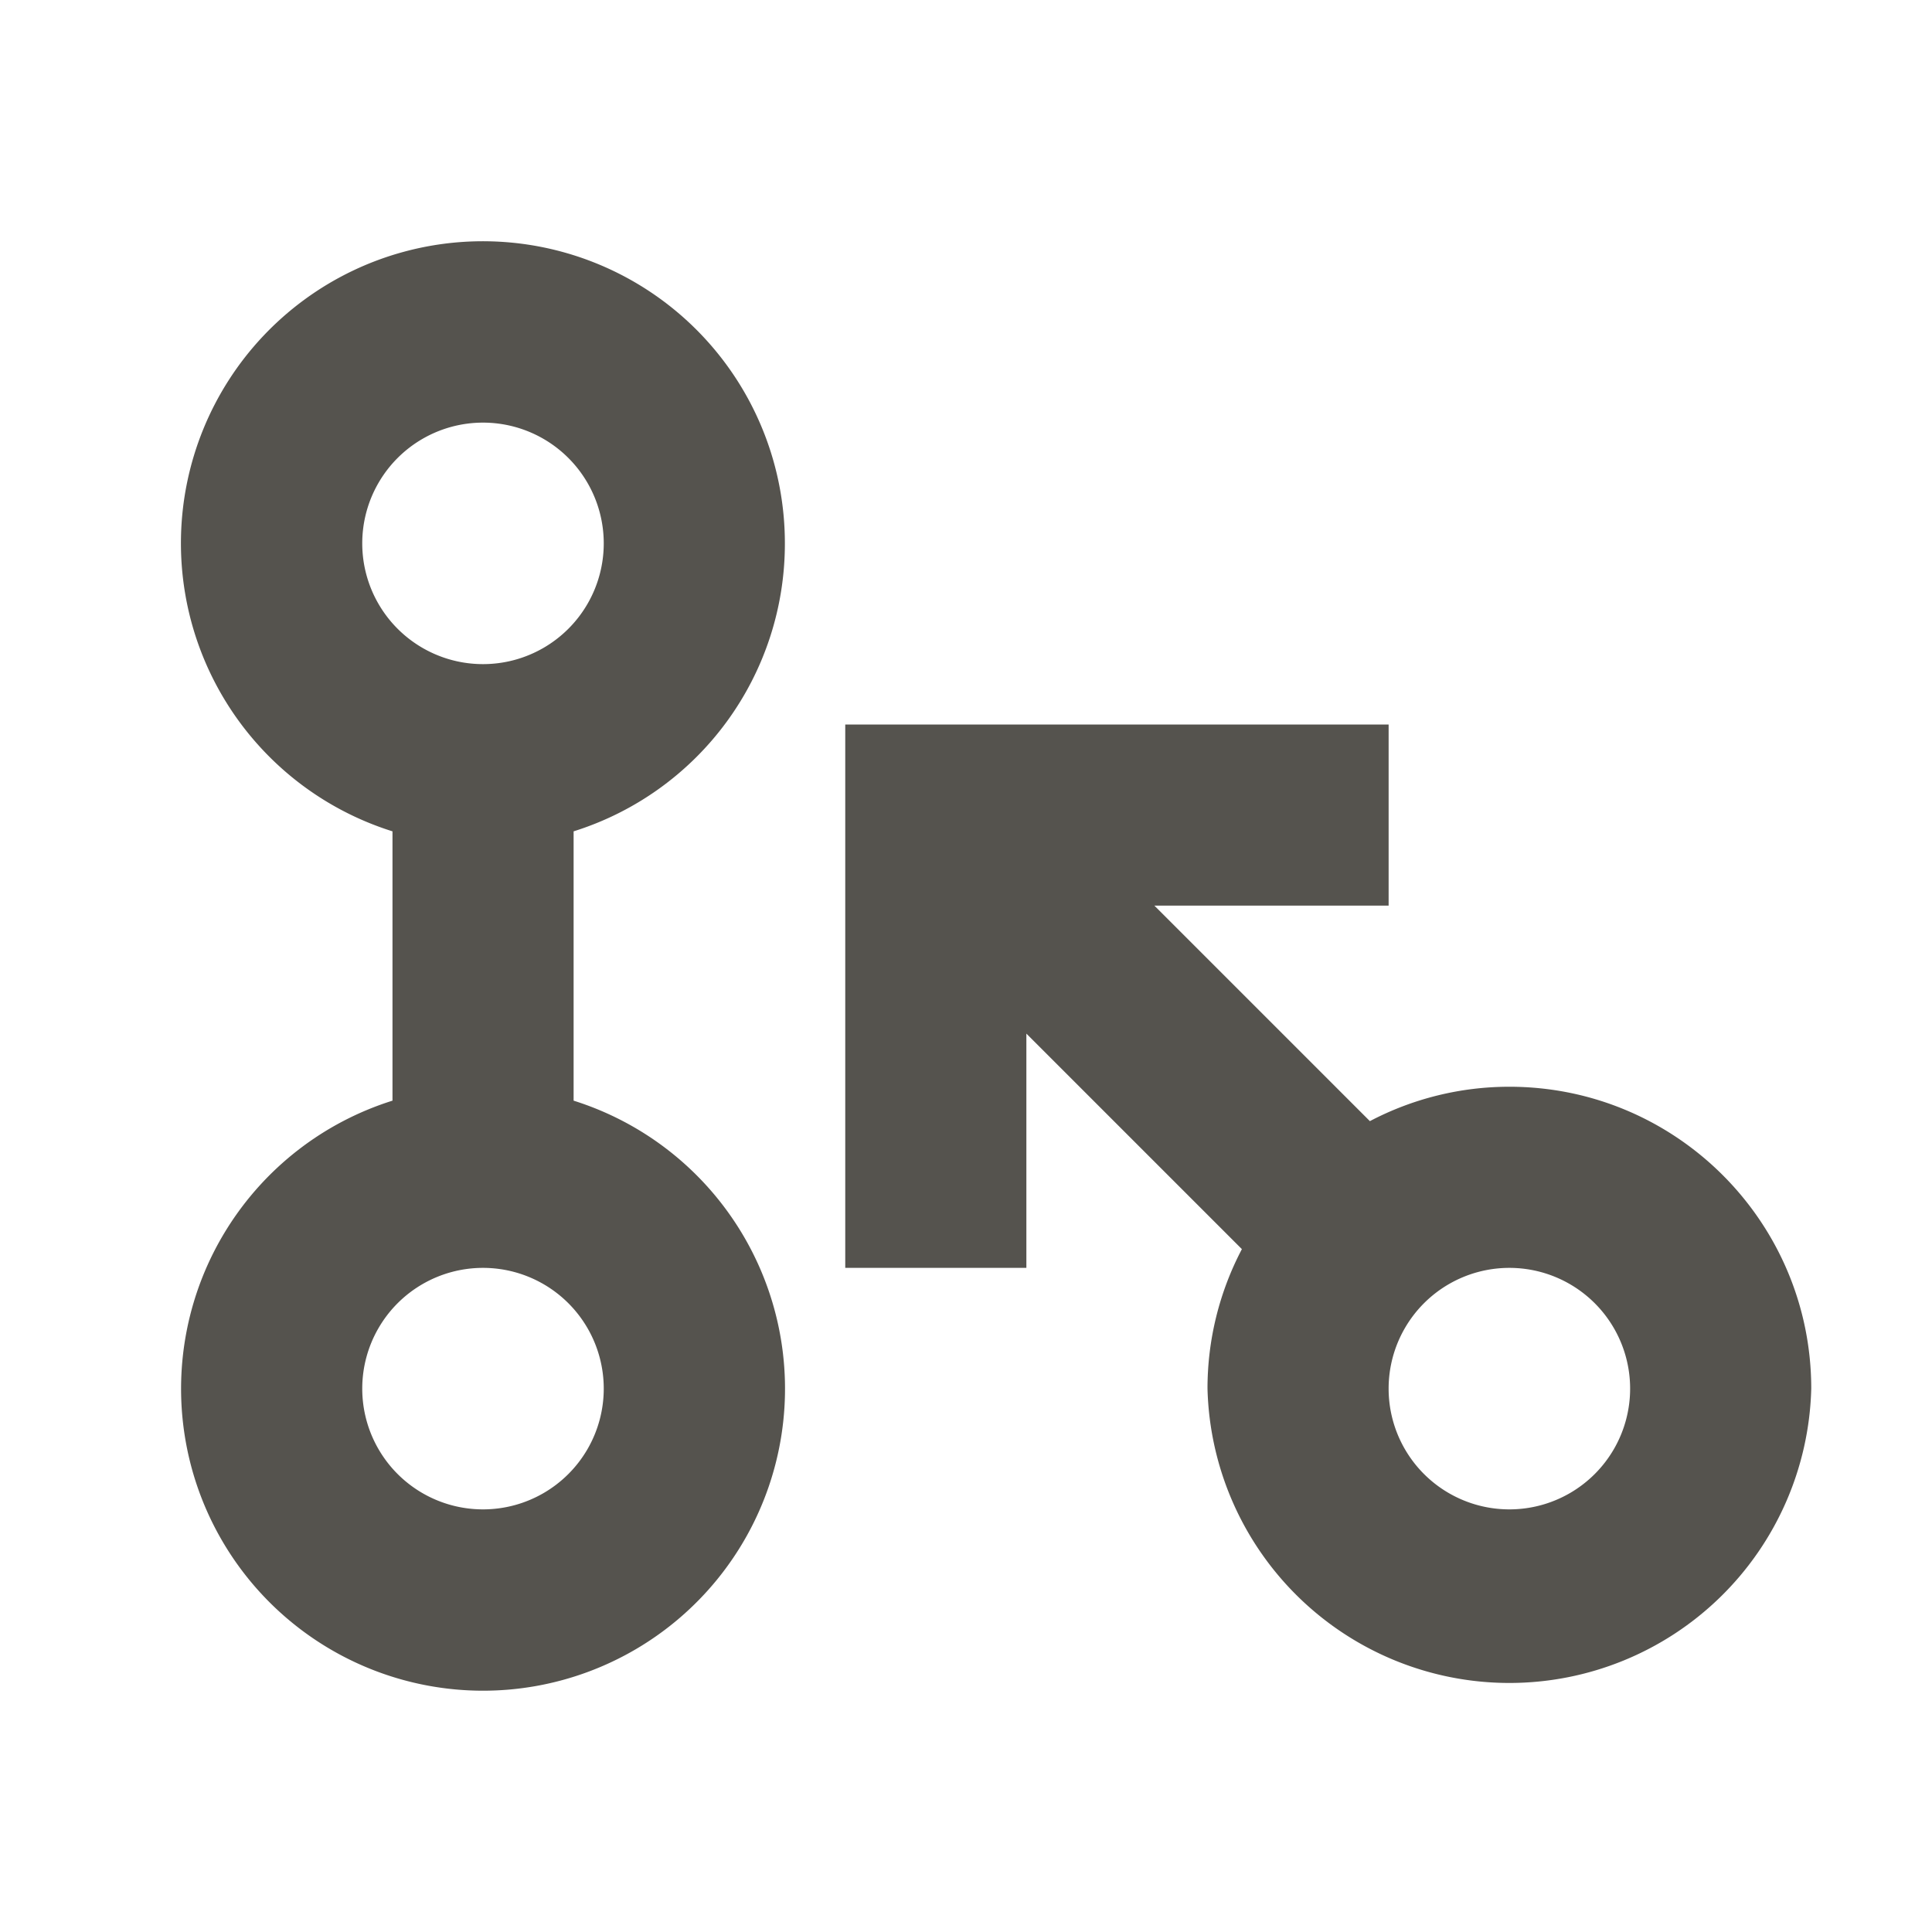
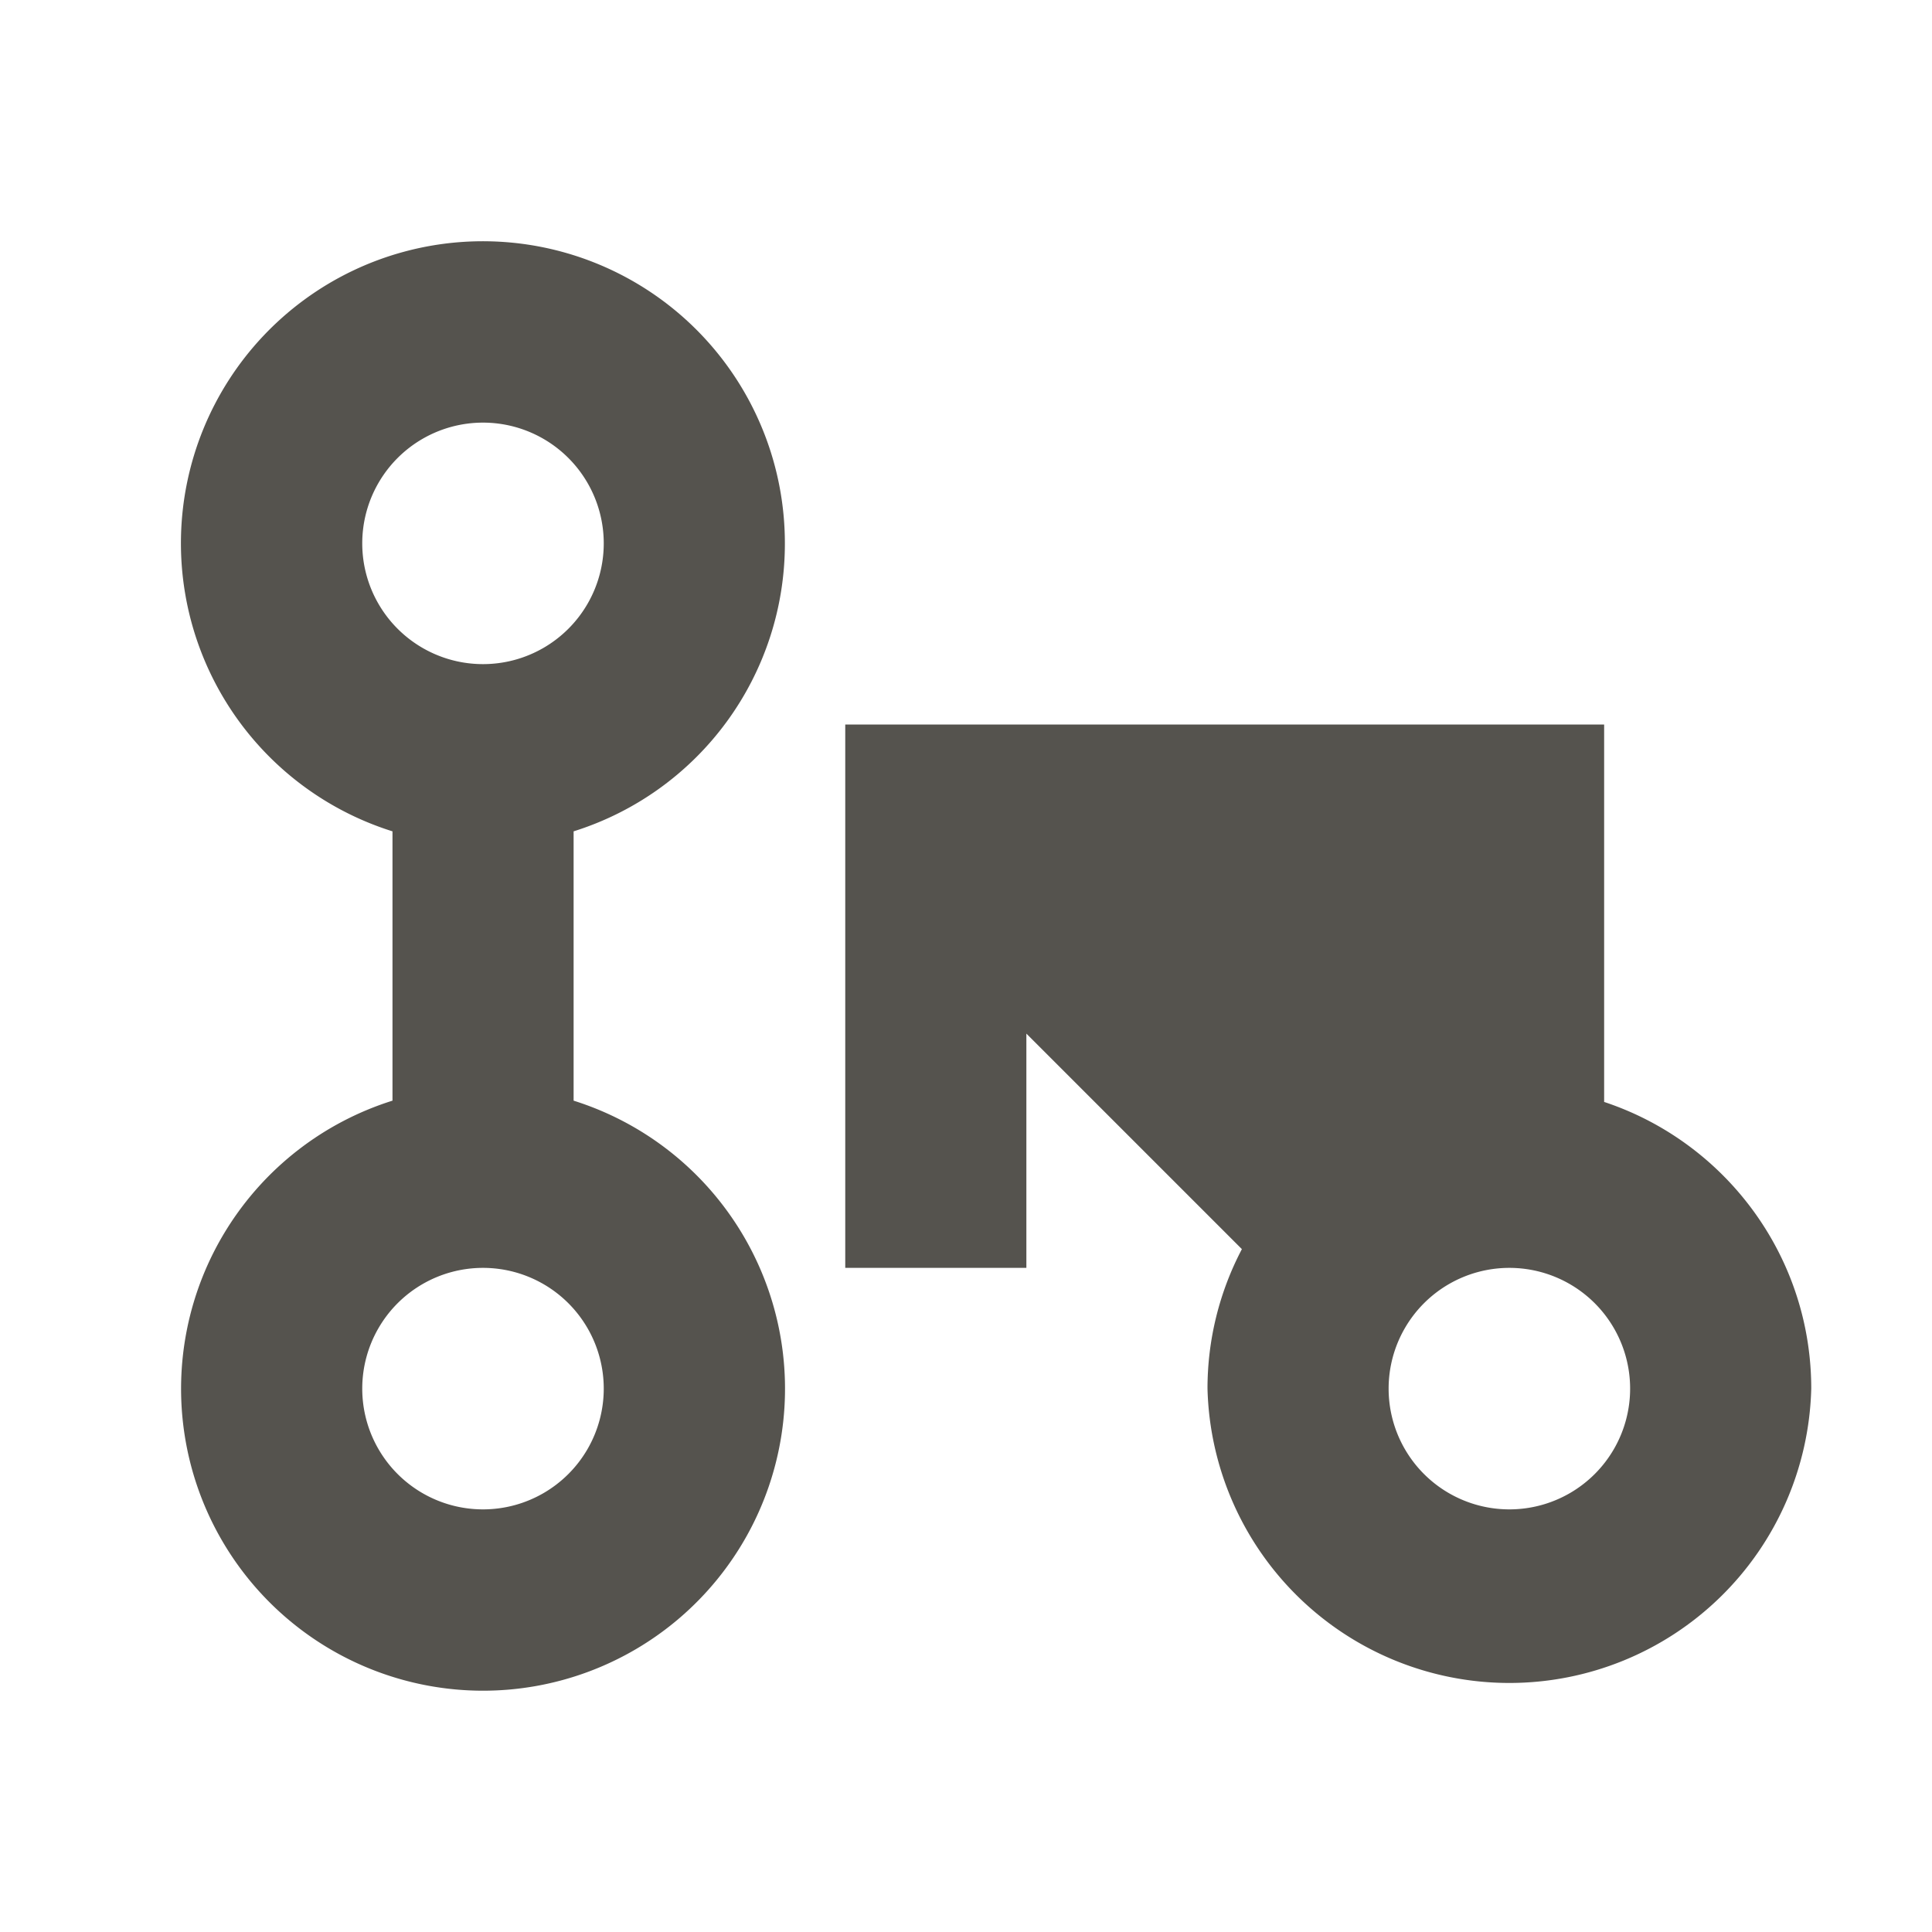
<svg xmlns="http://www.w3.org/2000/svg" viewBox="0 0 20 20" fill="#55534E">
-   <path d="M15.625 11.25a3.1 3.1 0 0 0-1.444.356L11.95 9.375h2.425V7.5H8.75v5.625h1.875V10.7l2.231 2.231a3.1 3.1 0 0 0-.356 1.444 3.126 3.126 0 0 0 6.25 0c0-1.725-1.4-3.125-3.125-3.125m0 4.375a1.25 1.25 0 1 1 0-2.5 1.25 1.25 0 0 1 0 2.5m-7.5-10a3.126 3.126 0 1 0-4.062 2.981v2.788a3.126 3.126 0 1 0 1.875 0V8.606a3.12 3.12 0 0 0 2.187-2.981M5 4.375a1.25 1.25 0 1 1 0 2.5 1.25 1.25 0 0 1 0-2.5m0 11.25a1.25 1.25 0 1 1 0-2.5 1.25 1.25 0 0 1 0 2.5" fill="#55534E" />
+   <path d="M15.625 11.25a3.1 3.1 0 0 0-1.444.356h2.425V7.5H8.75v5.625h1.875V10.7l2.231 2.231a3.1 3.1 0 0 0-.356 1.444 3.126 3.126 0 0 0 6.25 0c0-1.725-1.4-3.125-3.125-3.125m0 4.375a1.25 1.25 0 1 1 0-2.5 1.25 1.25 0 0 1 0 2.5m-7.5-10a3.126 3.126 0 1 0-4.062 2.981v2.788a3.126 3.126 0 1 0 1.875 0V8.606a3.12 3.12 0 0 0 2.187-2.981M5 4.375a1.25 1.25 0 1 1 0 2.5 1.25 1.25 0 0 1 0-2.5m0 11.25a1.25 1.25 0 1 1 0-2.5 1.25 1.25 0 0 1 0 2.5" fill="#55534E" />
</svg>